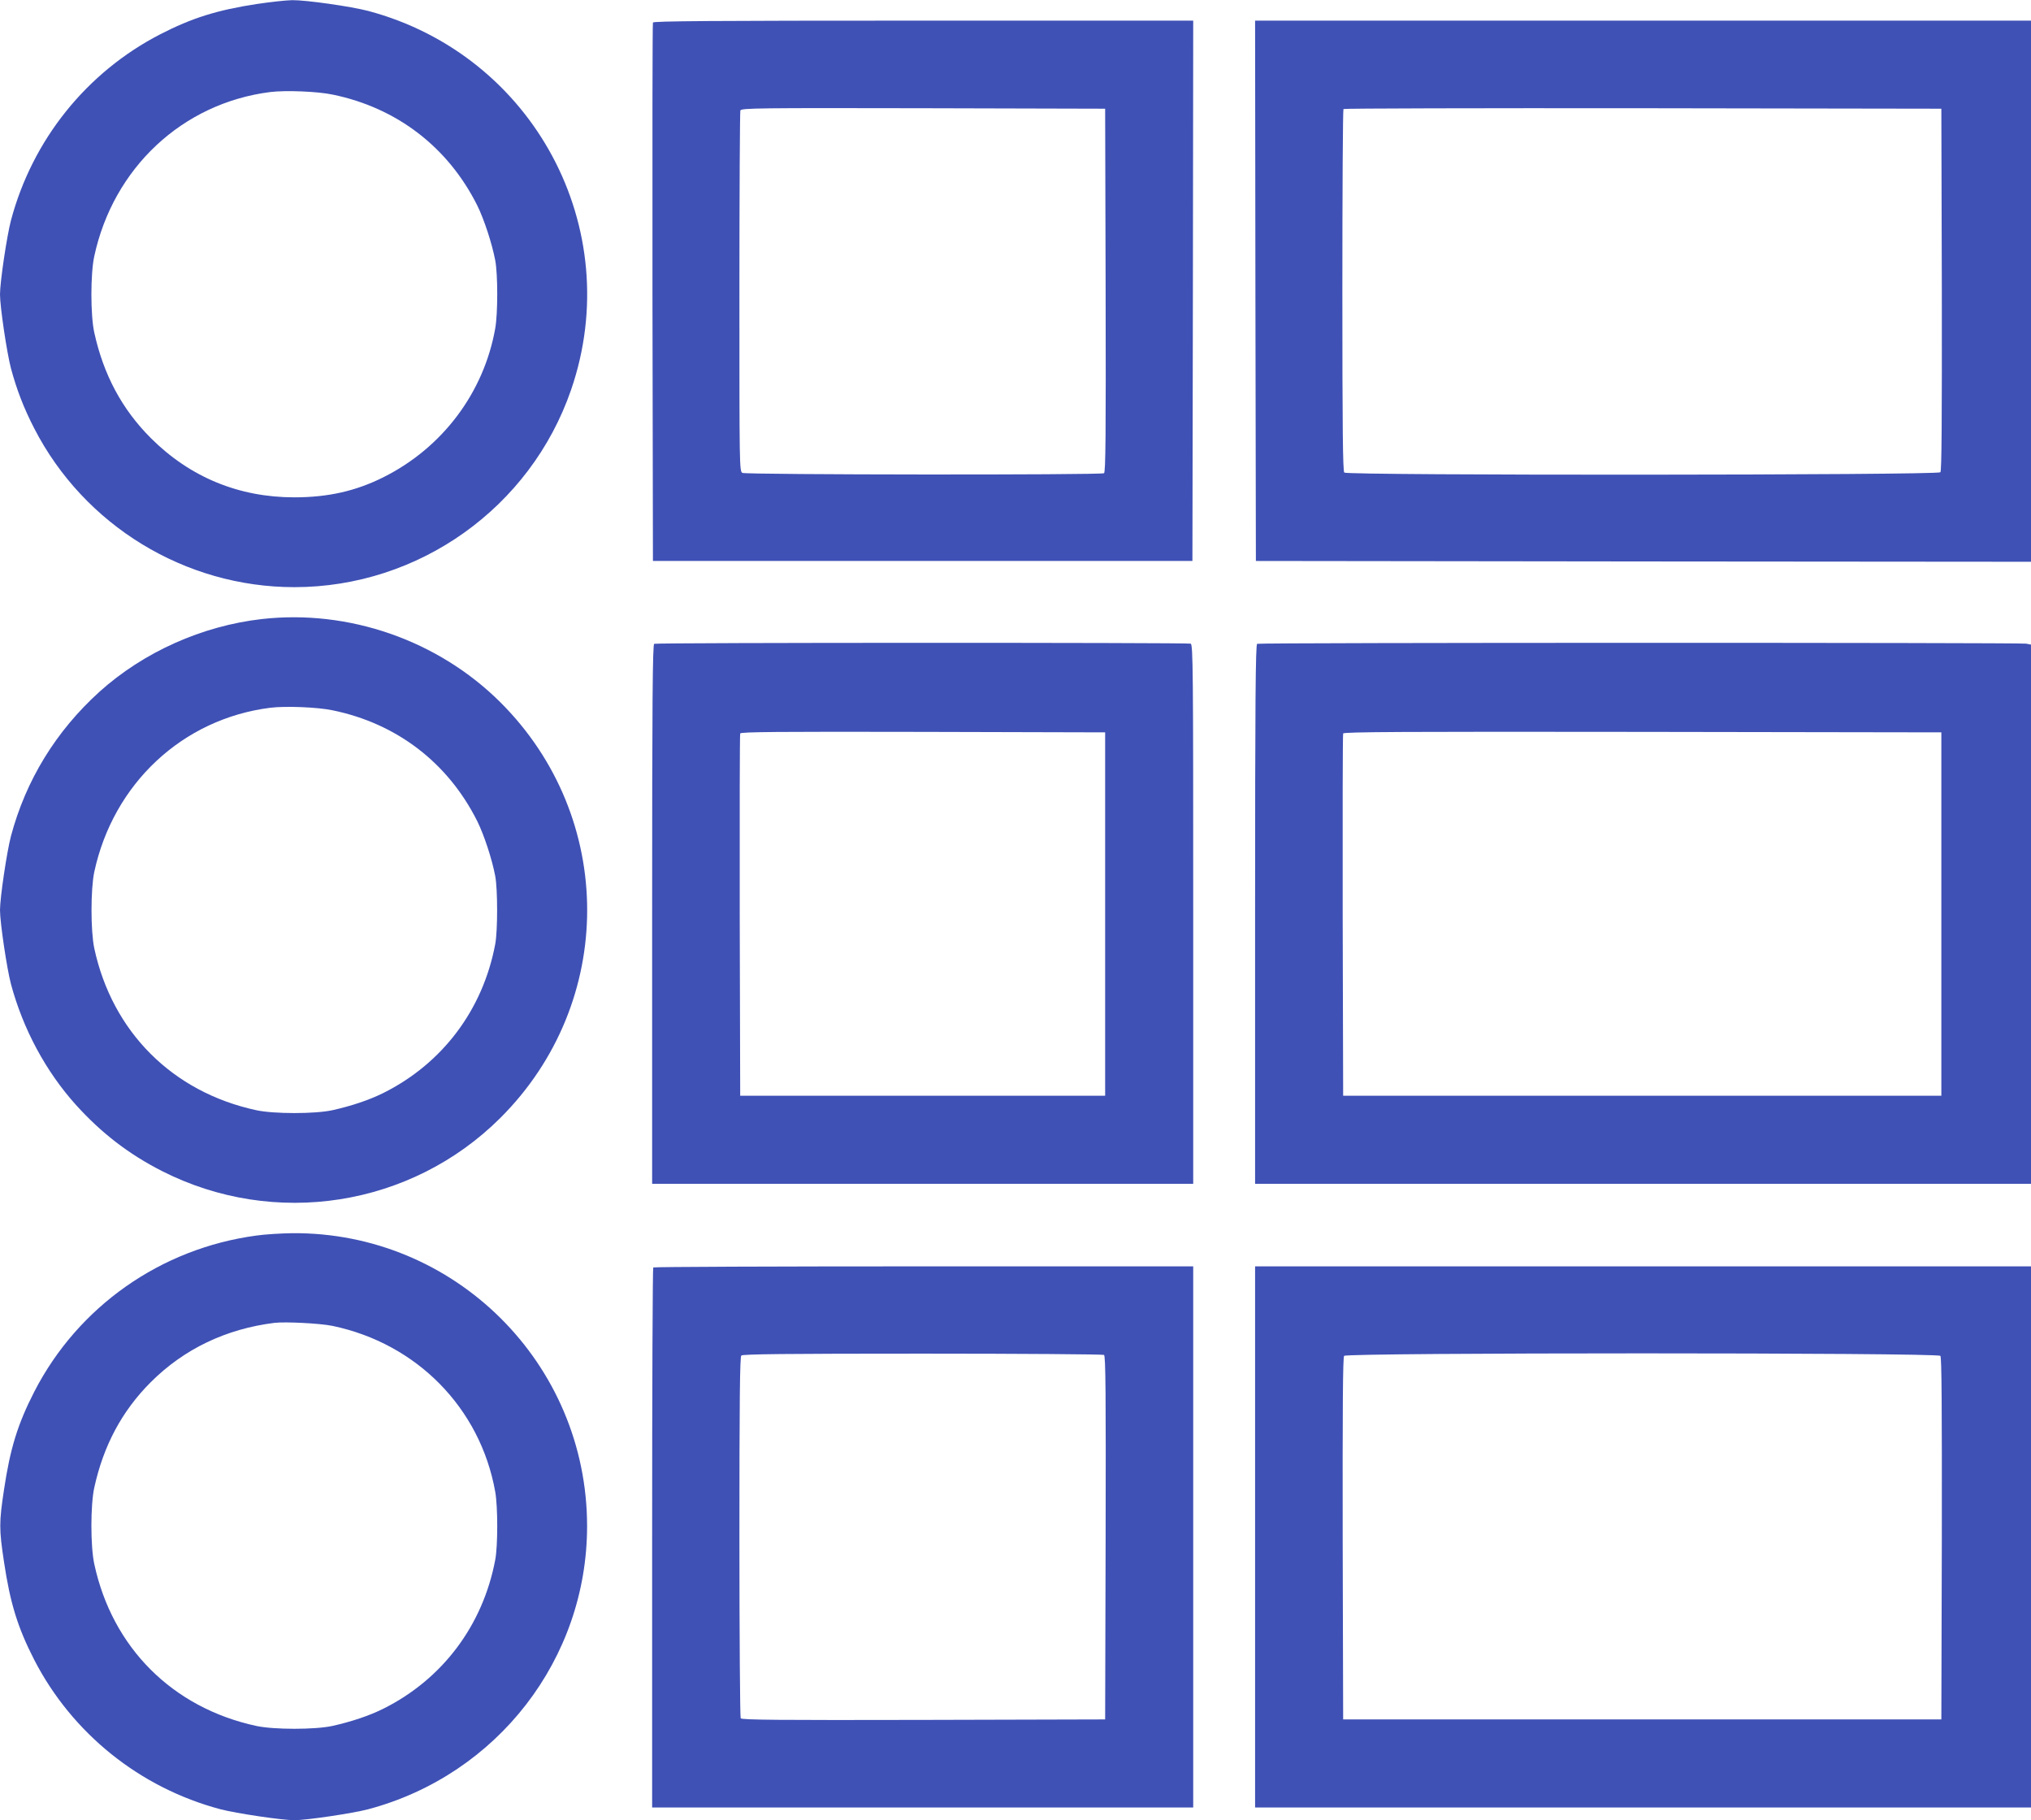
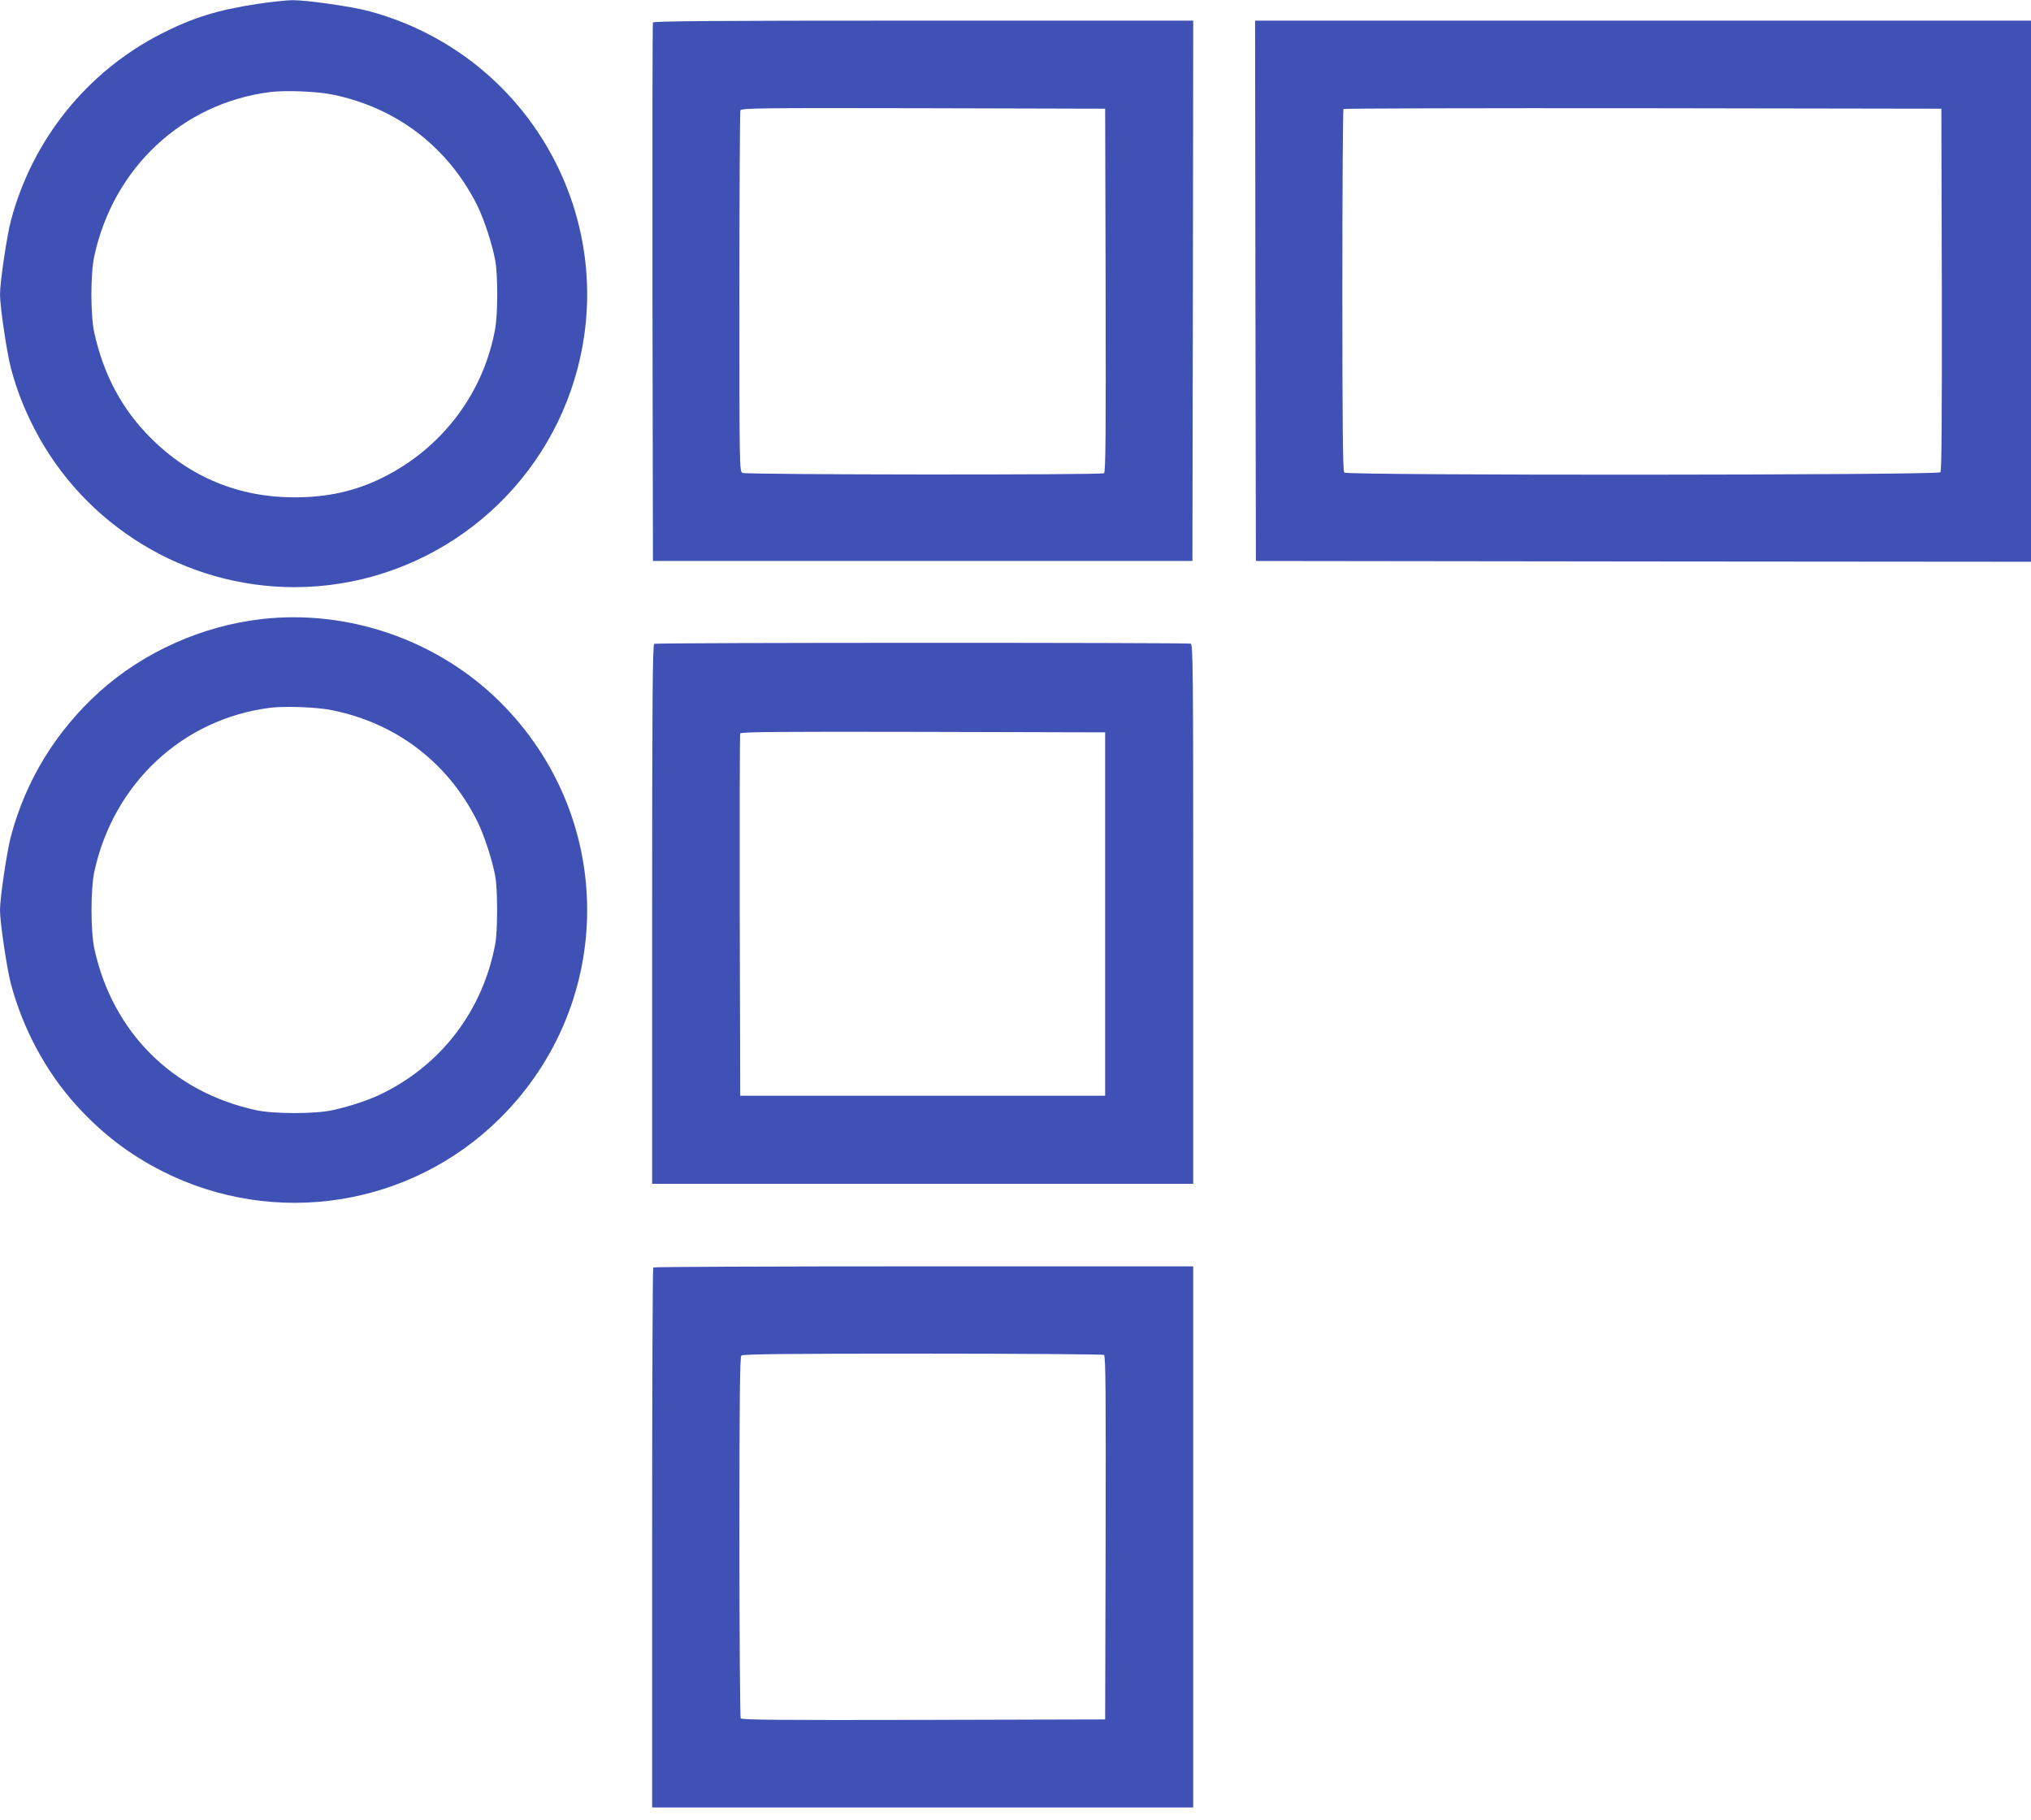
<svg xmlns="http://www.w3.org/2000/svg" version="1.0" width="1280pt" height="1147pt" viewBox="0 0 1280 1147" preserveAspectRatio="xMidYMid meet">
  <g transform="translate(0,1147) scale(0.1,-0.1)" fill="#3f51b5" stroke="none">
    <path d="M1620 11445 c-251 -38 -412 -89 -610 -191 -464 -239 -806 -665 -941 -1173 -26 -99 -69 -388 -69 -466 0 -78 43 -367 69 -466 36 -134 81 -251 147 -379 315 -612 951 -1000 1639 -1000 785 0 1488 501 1744 1243 350 1016 -236 2110 -1278 2388 -111 29 -393 69 -480 68 -42 -1 -141 -12 -221 -24z m476 -571 c405 -83 728 -331 912 -699 43 -87 93 -240 113 -345 17 -87 17 -337 0 -430 -72 -405 -333 -752 -706 -938 -174 -87 -350 -126 -560 -126 -350 0 -658 127 -905 374 -182 182 -298 400 -356 665 -24 110 -24 369 0 480 120 557 556 965 1109 1035 97 12 298 4 393 -16z" />
    <path d="M4115 11328 c-3 -7 -4 -773 -3 -1703 l3 -1690 1700 0 1700 0 3 1703 2 1702 -1700 0 c-1351 0 -1702 -3 -1705 -12z m2853 -1687 c2 -909 0 -1146 -10 -1153 -20 -12 -2255 -10 -2279 2 -19 10 -19 34 -19 1140 0 620 3 1136 6 1144 6 15 114 16 1153 14 l1146 -3 3 -1144z" />
    <path d="M7912 9638 l3 -1703 2443 -3 2442 -2 0 1705 0 1705 -2445 0 -2445 0 2 -1702z m4326 8 c1 -833 -1 -1142 -9 -1152 -16 -19 -3738 -21 -3757 -2 -9 9 -12 278 -12 1148 0 625 3 1140 7 1143 3 4 853 6 1887 5 l1881 -3 3 -1139z" />
    <path d="M1650 7569 c-377 -43 -745 -208 -1023 -458 -274 -248 -464 -557 -558 -910 -26 -99 -69 -388 -69 -466 0 -78 43 -367 69 -466 76 -283 219 -550 410 -762 161 -178 333 -310 541 -416 710 -361 1571 -226 2133 334 730 727 730 1893 0 2620 -392 390 -955 586 -1503 524z m446 -575 c405 -83 728 -331 912 -699 43 -87 93 -239 113 -345 16 -84 16 -346 0 -430 -78 -414 -333 -752 -706 -938 -89 -44 -199 -81 -320 -108 -110 -24 -369 -24 -480 0 -528 114 -908 494 -1021 1021 -23 110 -23 370 0 480 120 557 556 965 1109 1035 97 12 298 4 393 -16z" />
    <path d="M4123 7413 c-10 -4 -13 -354 -13 -1704 l0 -1699 1705 0 1705 0 0 1699 c0 1540 -1 1699 -16 1705 -19 7 -3363 7 -3381 -1z m2842 -1703 l0 -1145 -1150 0 -1150 0 -3 1135 c-1 624 0 1141 3 1148 3 10 239 12 1152 10 l1148 -3 0 -1145z" />
-     <path d="M7923 7413 c-10 -4 -13 -354 -13 -1704 l0 -1699 2445 0 2445 0 0 1699 0 1699 -31 6 c-37 7 -4828 7 -4846 -1z m4312 -1703 l0 -1145 -1885 0 -1885 0 -3 1135 c-1 624 0 1141 3 1148 3 10 386 12 1887 10 l1883 -3 0 -1145z" />
-     <path d="M1615 3684 c-602 -81 -1123 -447 -1399 -984 -105 -205 -152 -358 -191 -619 -31 -205 -31 -247 0 -452 39 -261 86 -414 191 -619 239 -463 665 -806 1173 -941 99 -26 388 -69 466 -69 78 0 367 43 466 69 814 217 1379 948 1379 1784 0 1025 -834 1854 -1858 1846 -70 -1 -172 -7 -227 -15z m480 -569 c532 -111 932 -518 1026 -1045 17 -93 17 -343 0 -430 -78 -413 -333 -752 -706 -938 -89 -44 -199 -81 -320 -108 -110 -24 -369 -24 -480 0 -528 114 -908 494 -1021 1021 -24 111 -24 370 0 480 58 265 174 483 356 665 209 209 474 336 780 374 69 8 287 -3 365 -19z" />
    <path d="M4117 3483 c-4 -3 -7 -771 -7 -1705 l0 -1698 1705 0 1705 0 0 1705 0 1705 -1698 0 c-934 0 -1702 -3 -1705 -7z m2841 -551 c10 -7 12 -244 10 -1153 l-3 -1144 -1144 -3 c-909 -2 -1146 0 -1153 10 -4 7 -8 522 -8 1144 0 866 3 1133 12 1142 9 9 276 12 1143 12 621 0 1136 -4 1143 -8z" />
-     <path d="M7910 1785 l0 -1705 2445 0 2445 0 0 1705 0 1705 -2445 0 -2445 0 0 -1705z m4319 1141 c8 -10 10 -319 9 -1152 l-3 -1139 -1885 0 -1885 0 -3 1139 c-1 833 1 1142 9 1152 17 21 3741 21 3758 0z" />
  </g>
</svg>